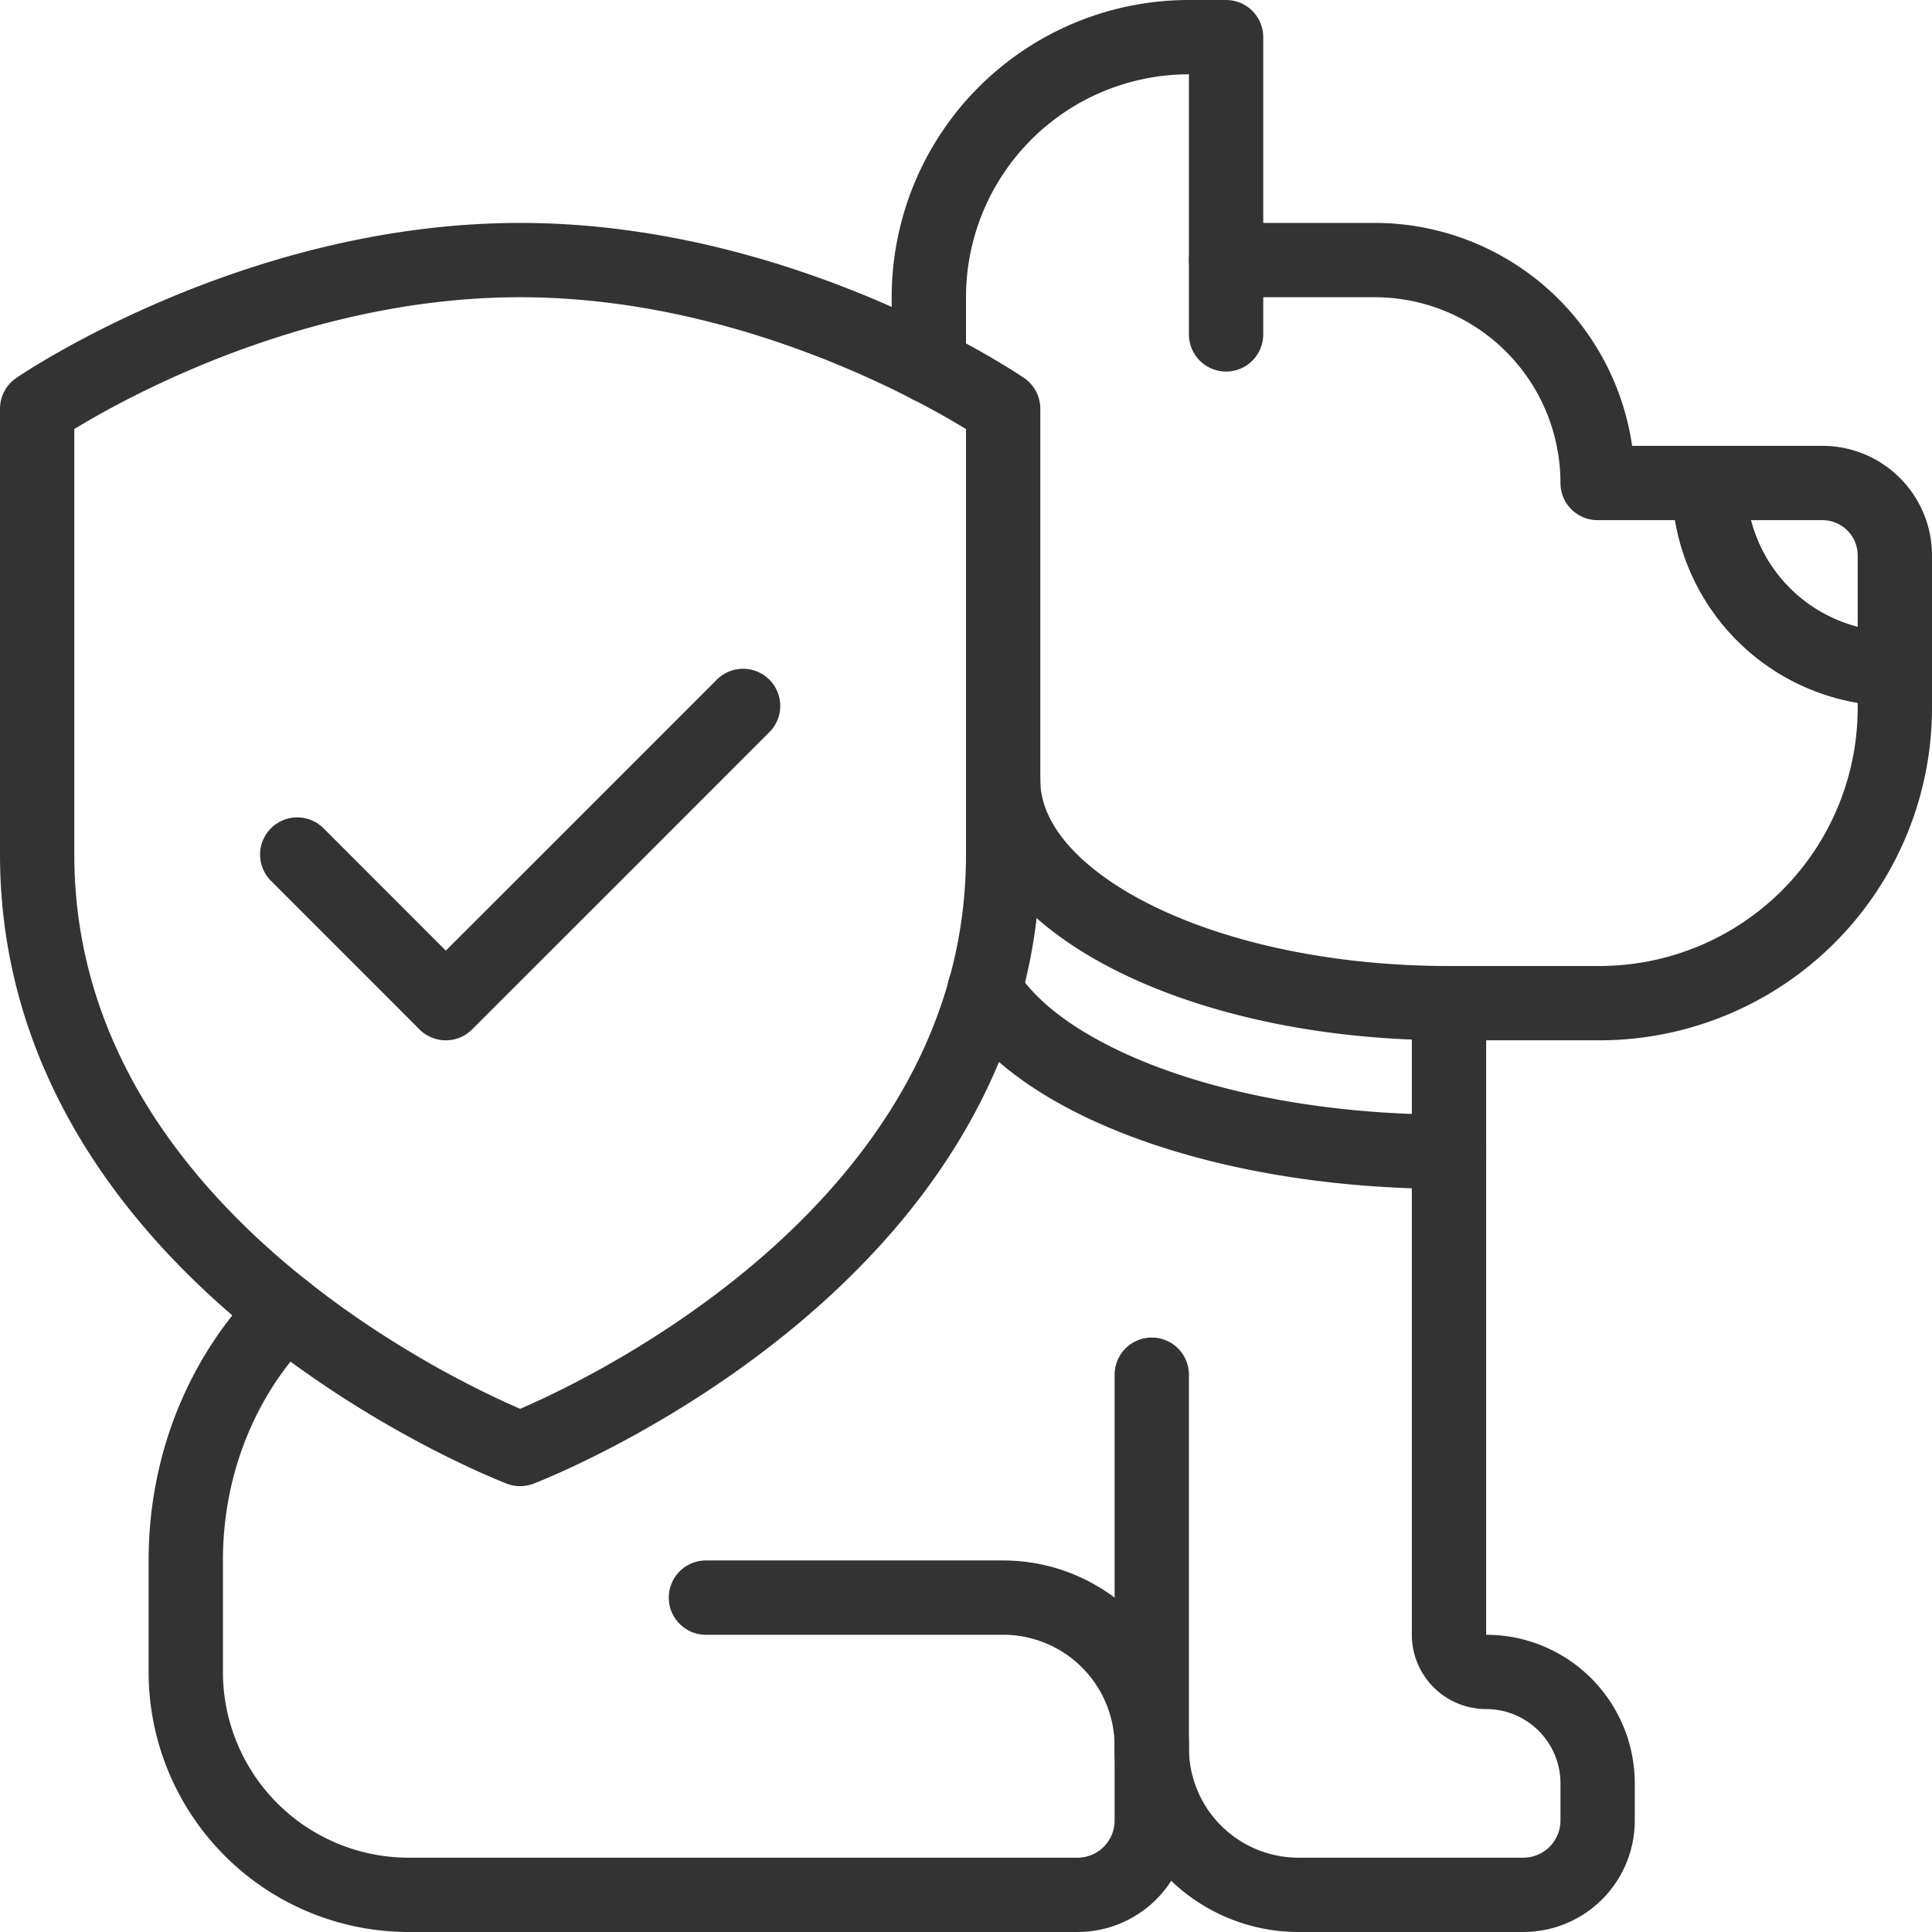
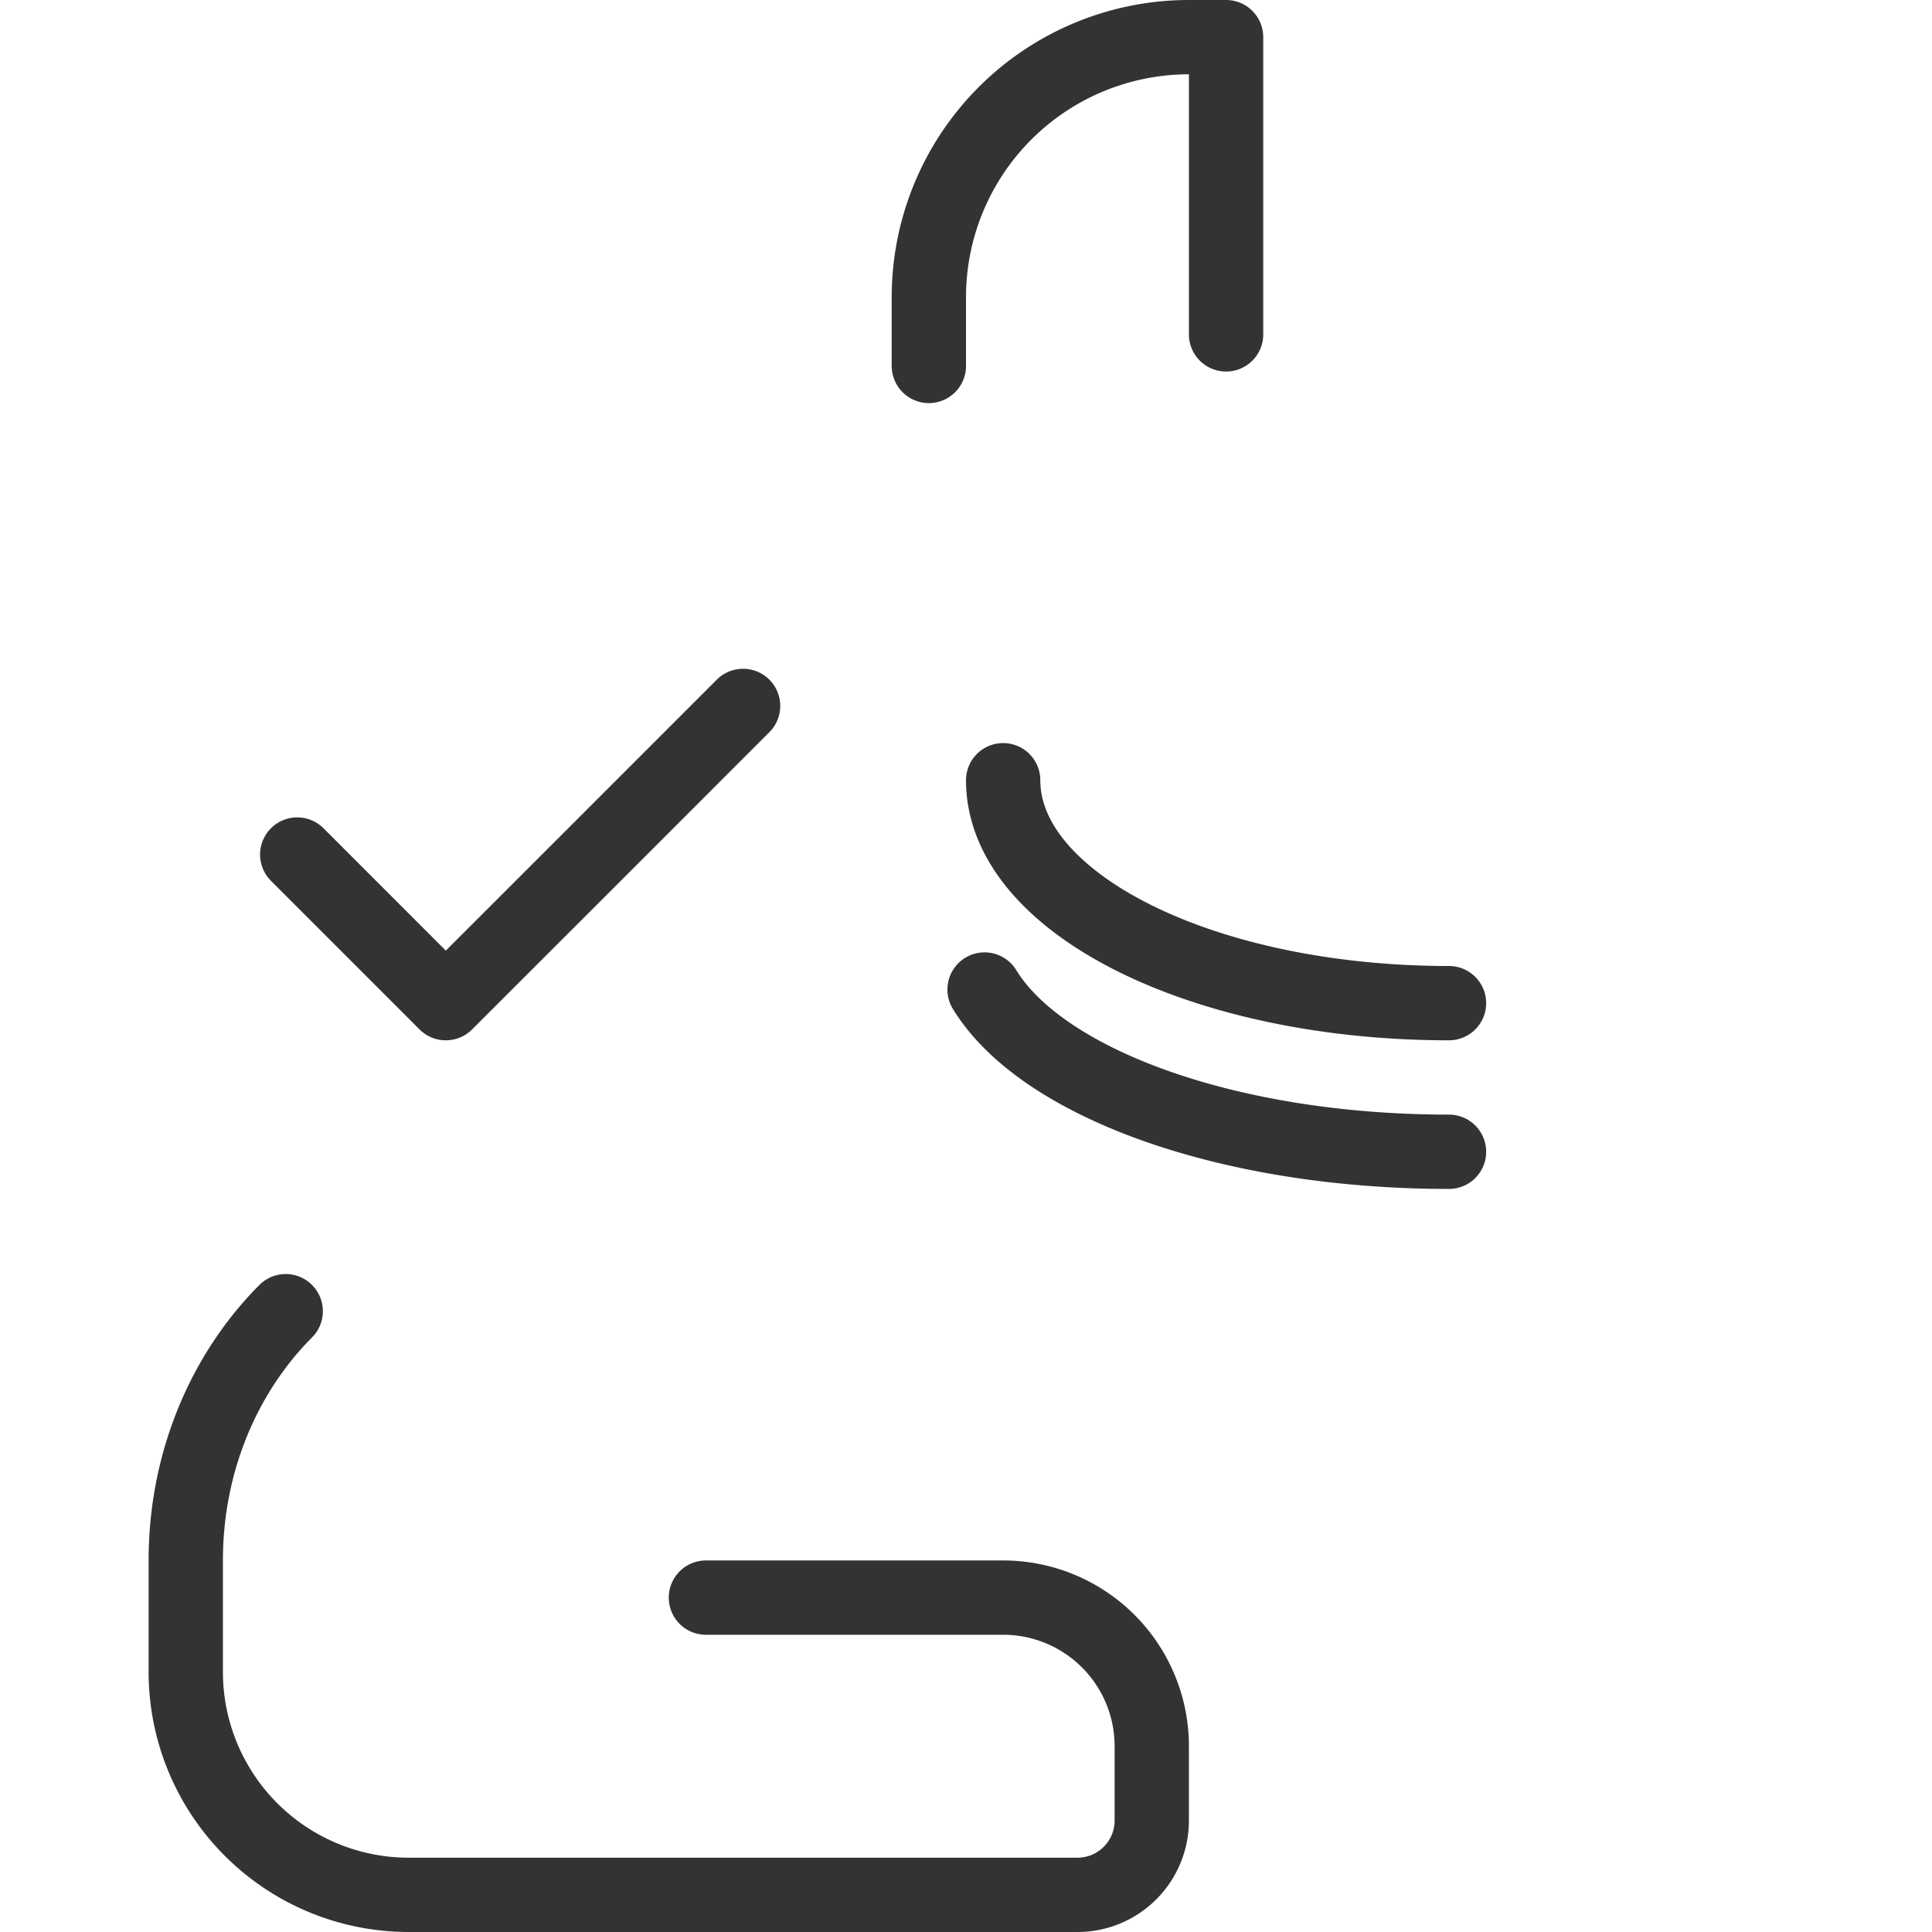
<svg xmlns="http://www.w3.org/2000/svg" height="52" width="52">
  <g fill="none" fill-rule="evenodd" stroke="#333" stroke-linejoin="round" stroke-width="2">
-     <path d="M51 18a5 5 0 01-5-5" />
-     <path d="M33 7h4a6 6 0 016 6h6.049c1.077 0 1.951.873 1.951 1.951v4.098A7.951 7.951 0 0143.049 27H39v17a1 1 0 001 1 3 3 0 013 3v1a2 2 0 01-2 2h-6.049A3.951 3.951 0 0131 47.049V37" stroke-linecap="round" />
-     <path d="M51 18a5 5 0 01-5-5M14 39S1 34.045 1 23V11s5.818-4 13-4 13 4 13 4v12c0 11.045-13 16-13 16z" />
    <path d="M20 19l-3.999 4-4.002 4L8 23M33 9V1h-1a7 7 0 00-7 7v1.849M7.69 35.291C6.047 36.939 5 39.327 5 42v3a6 6 0 006 6h18a2 2 0 002-2v-2a4 4 0 00-4-4h-8m20-16c-6.627 0-12-2.687-12-6m-.5 5.633C28.042 29.153 33.048 31 39 31" stroke-linecap="round" />
  </g>
</svg>